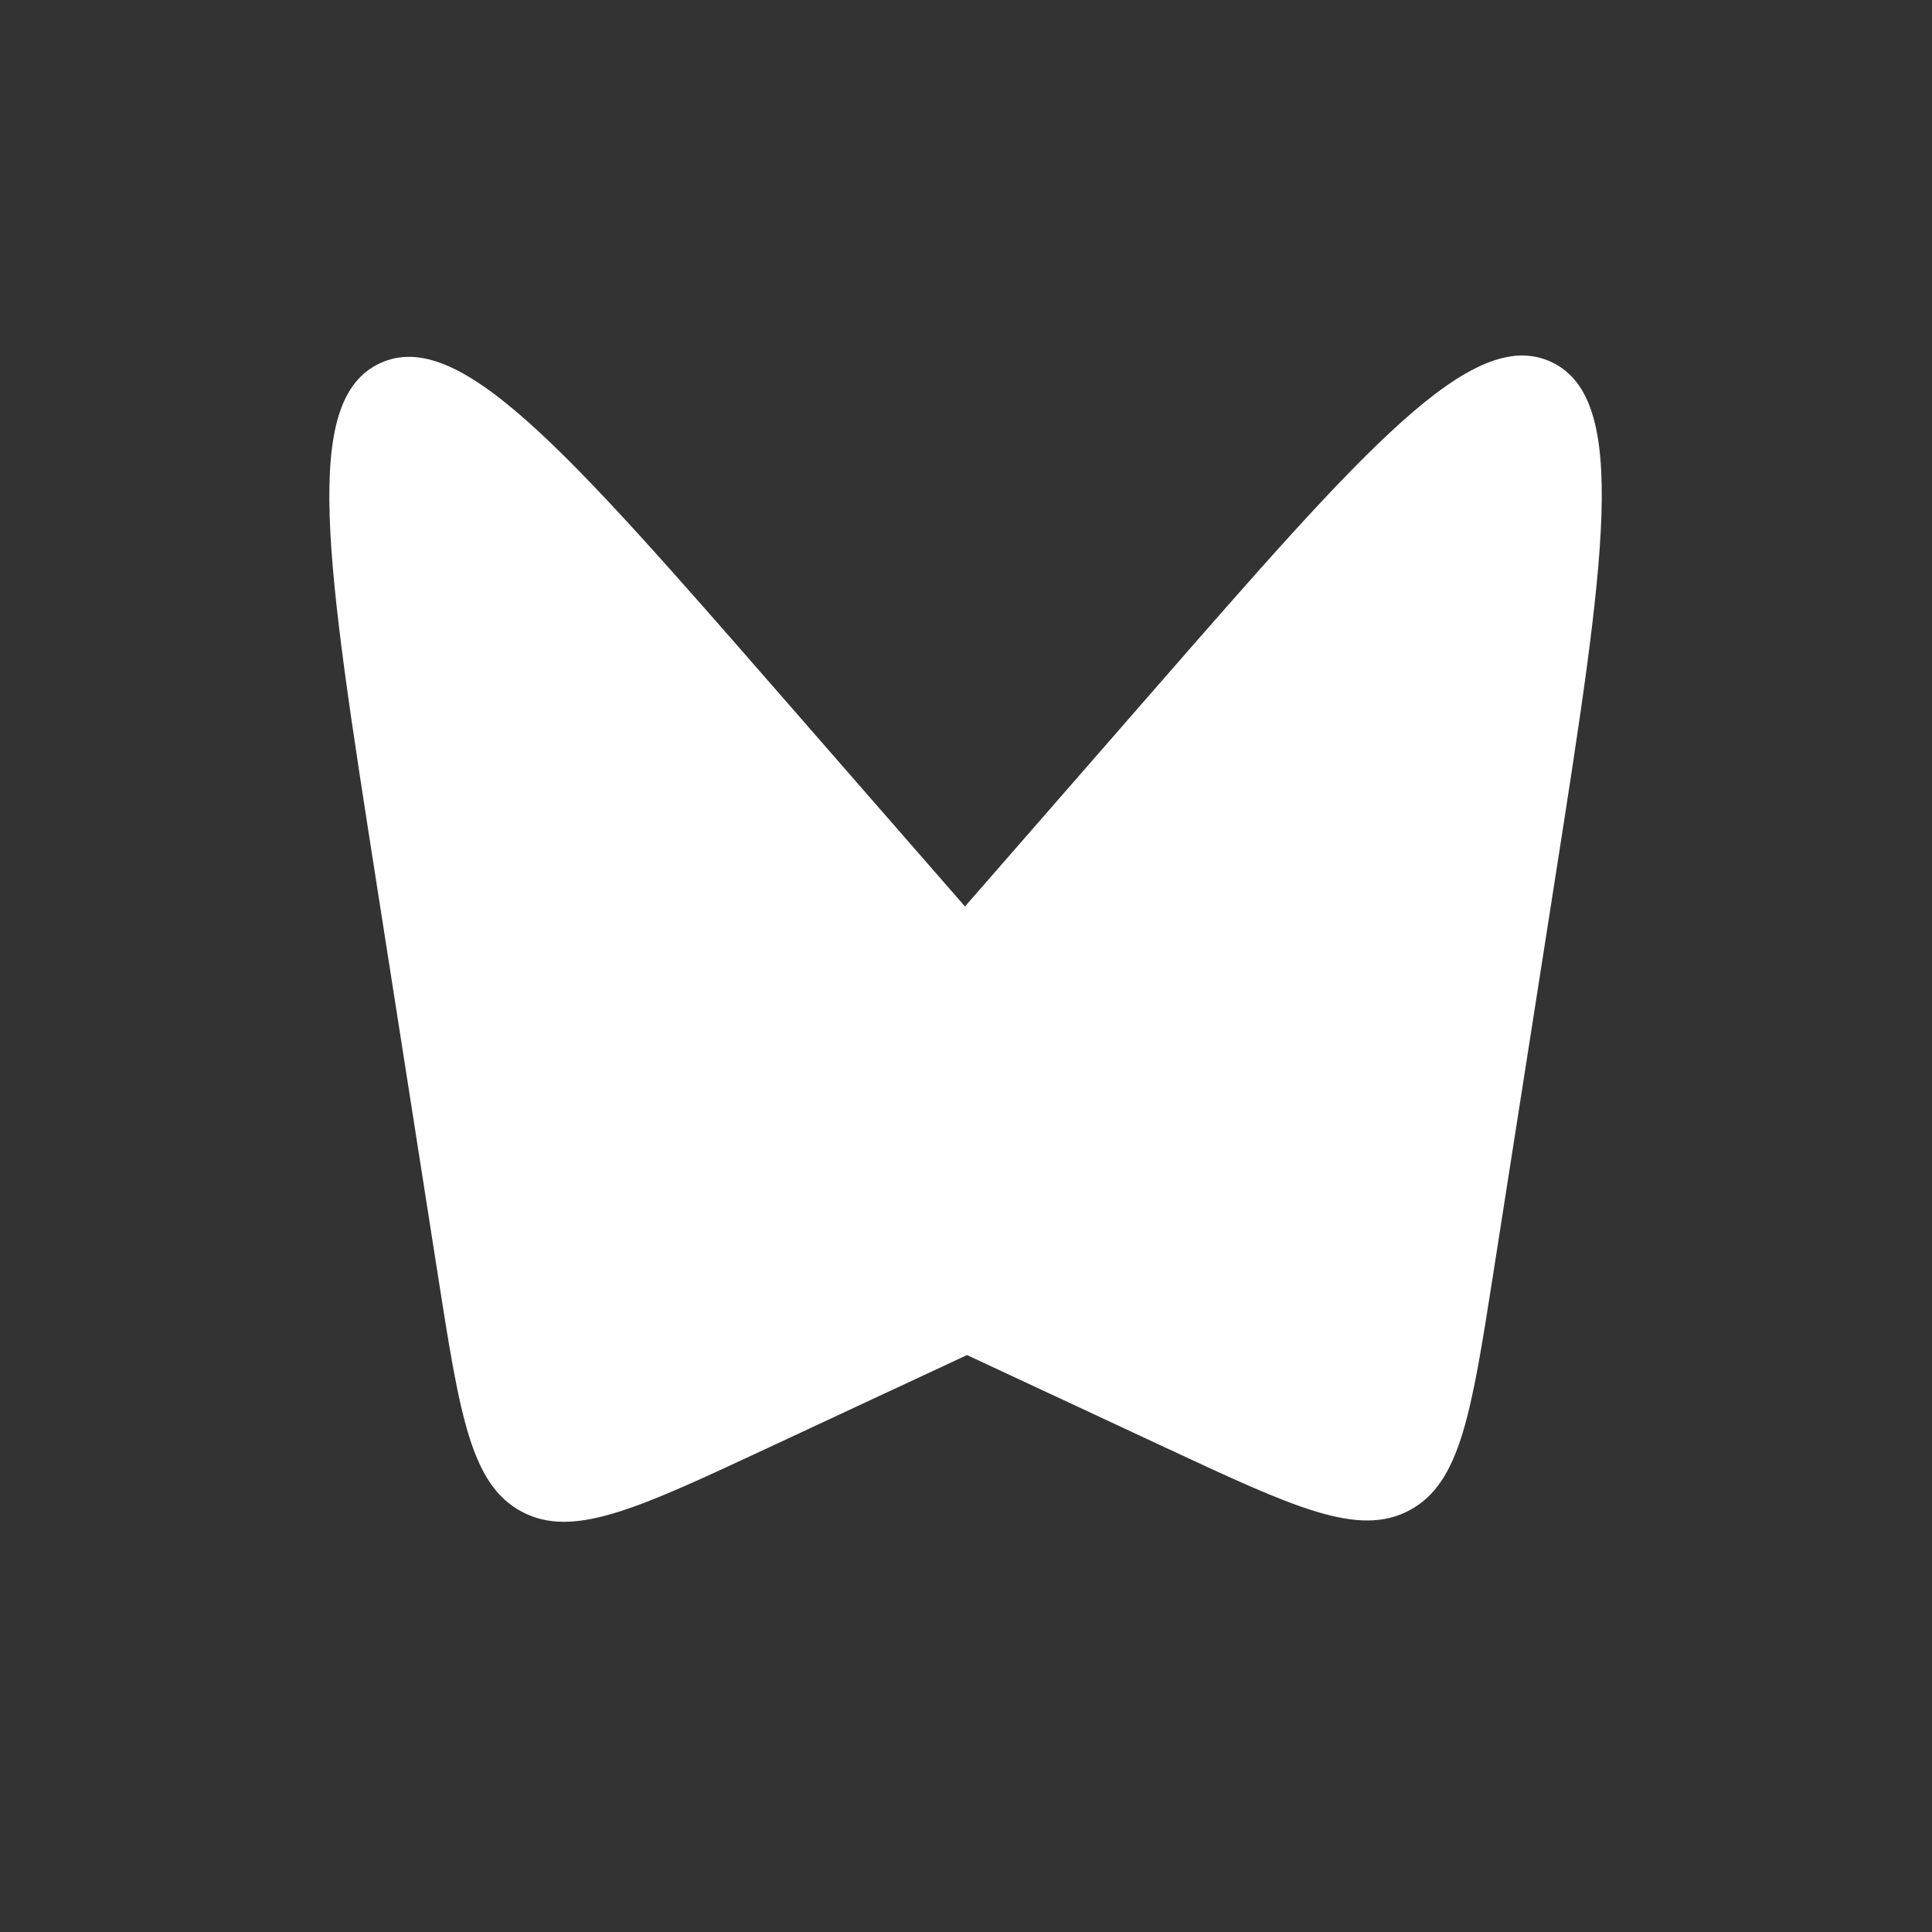
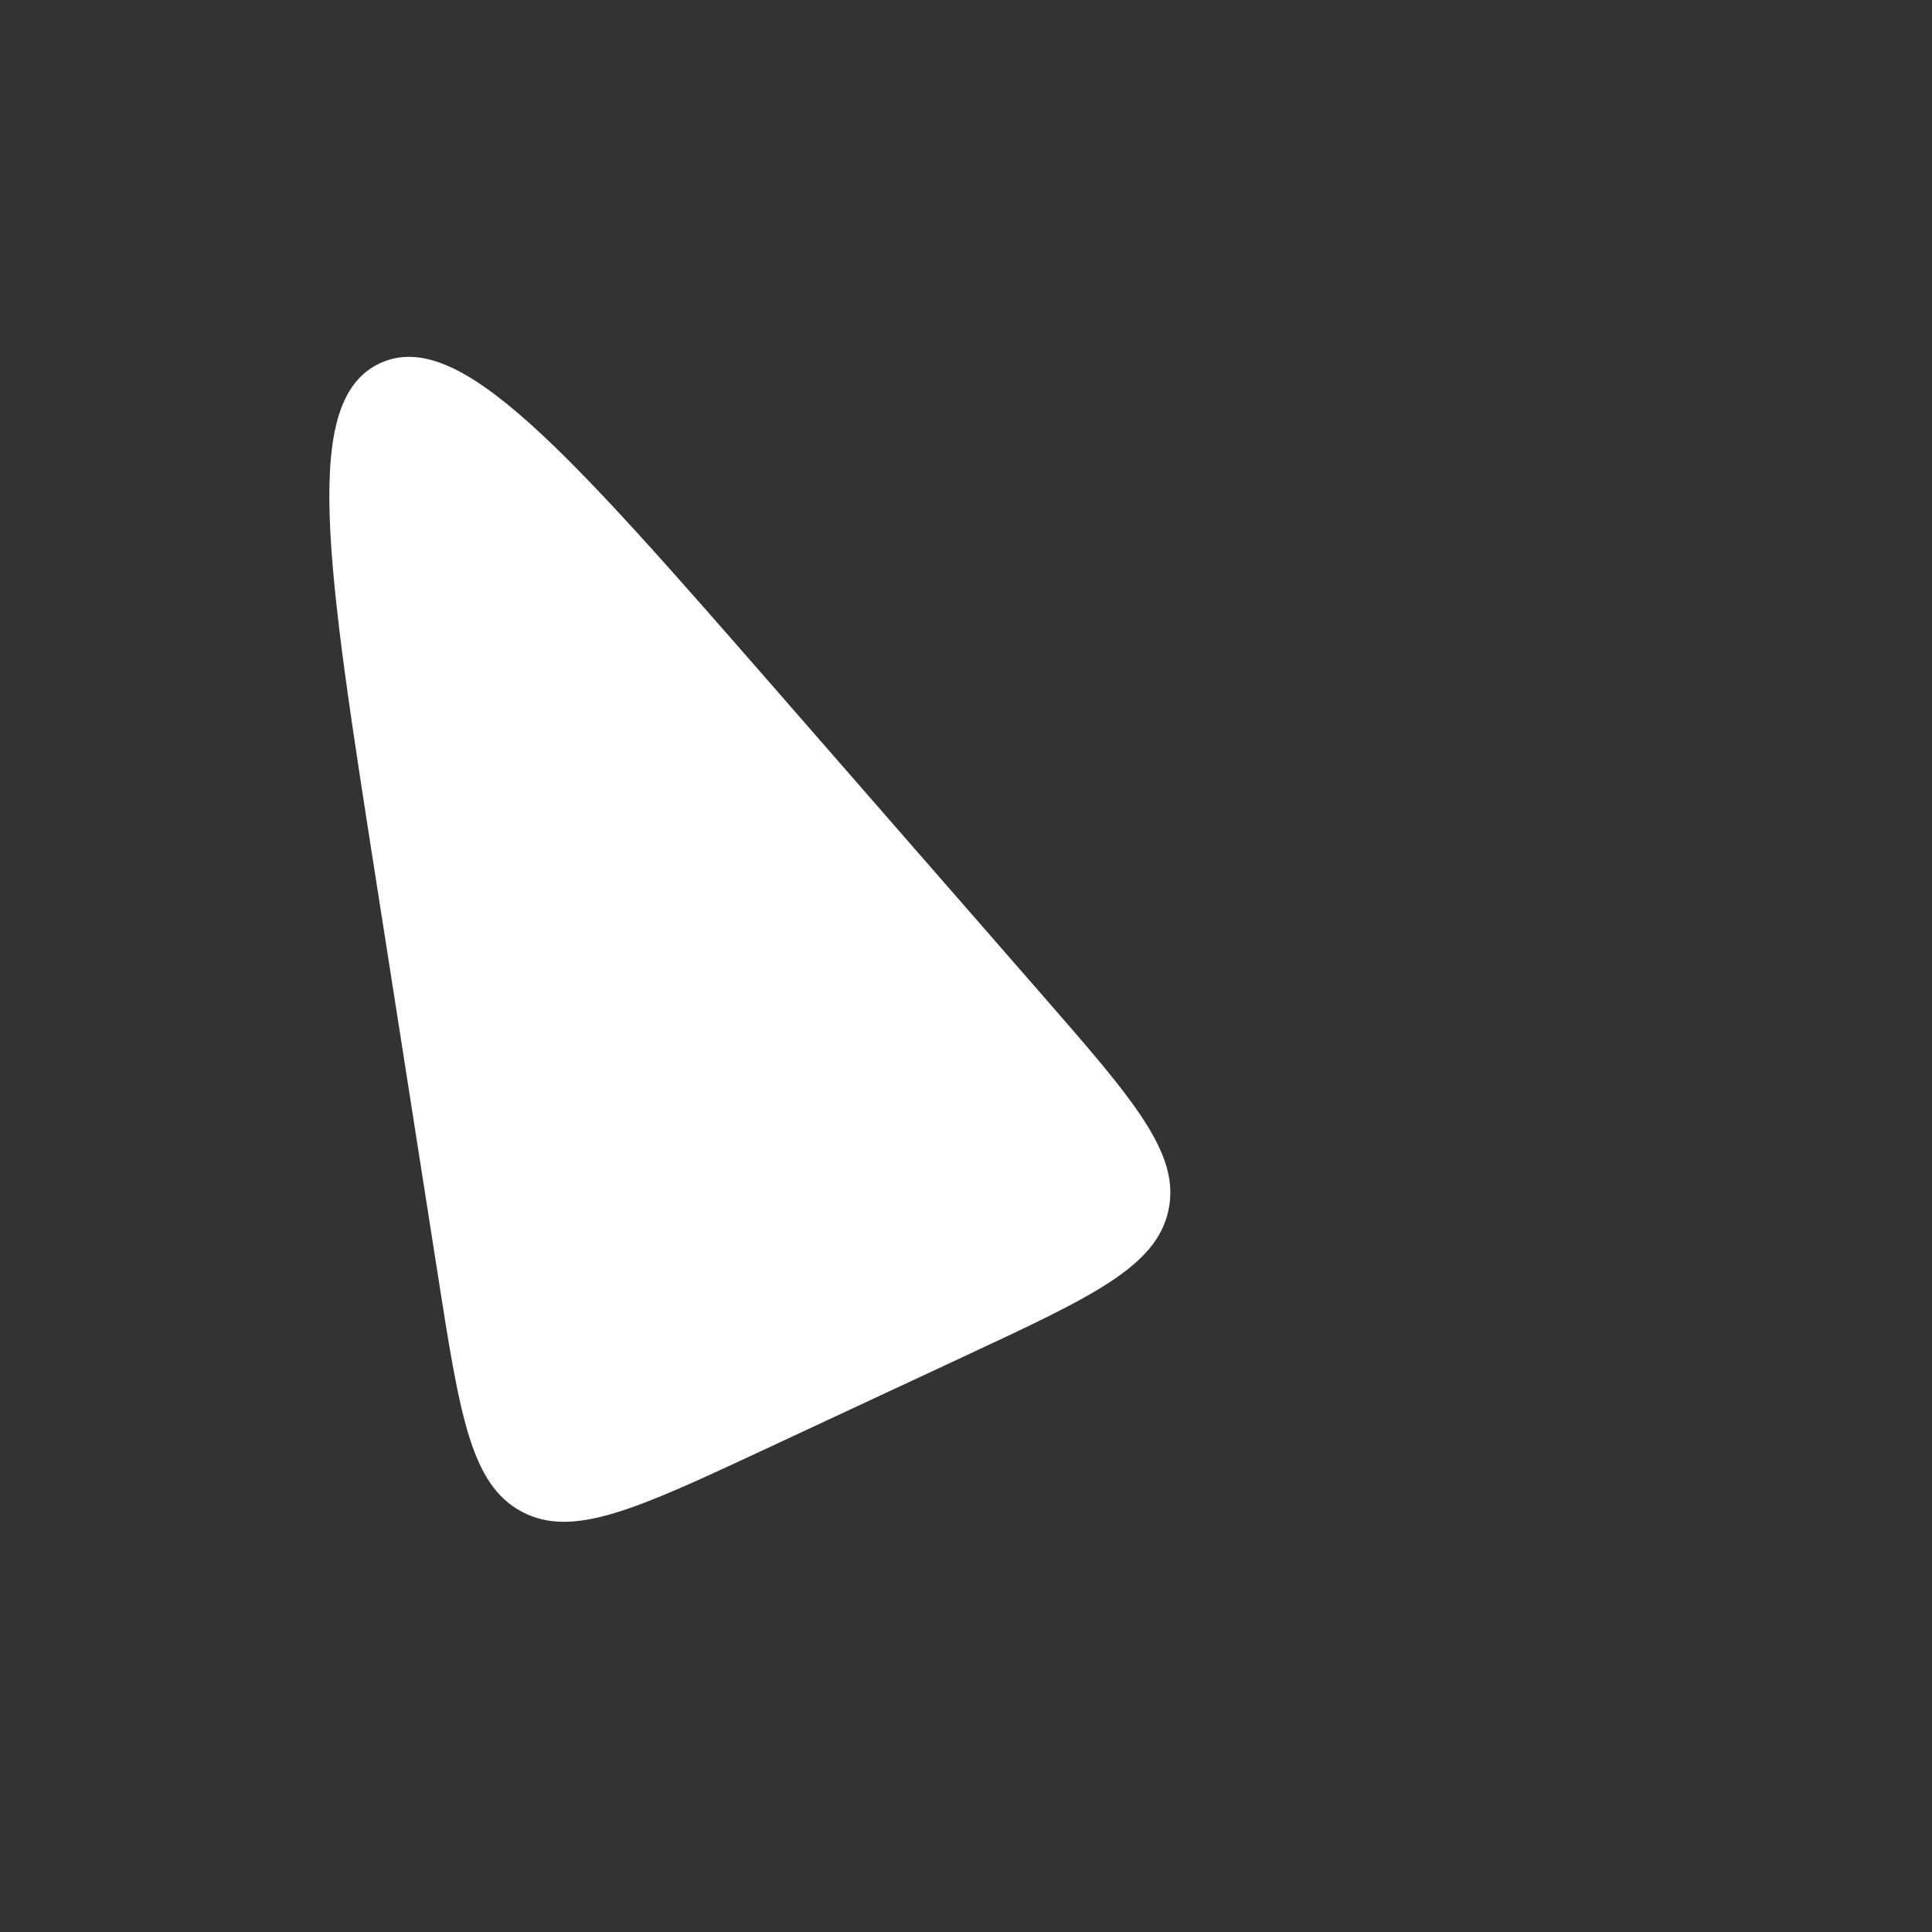
<svg xmlns="http://www.w3.org/2000/svg" width="250" height="250" viewBox="0 0 250 250" fill="none">
  <rect x="0" y="0" width="250" height="250" fill="#808080" stroke="none" />
  <g clip-path="url(#clip0)">
    <rect width="250" height="250" fill="#333" />
    <path d="M48.718 114.259C42.197 72.603 38.936 51.776 49.161 47.008C59.387 42.24 73.246 58.125 100.964 89.896L134.72 128.589C146.741 142.369 152.752 149.258 151.202 156.583C149.652 163.908 141.365 167.772 124.792 175.5L98.978 187.538C82.405 195.266 74.118 199.13 67.511 195.609C60.903 192.088 59.489 183.055 56.661 164.989L48.718 114.259Z" fill="white" />
-     <path d="M201.168 114.086C207.689 72.431 210.95 51.603 200.725 46.835C190.499 42.067 176.64 57.953 148.923 89.724L115.166 128.416C103.145 142.196 97.134 149.086 98.684 156.411C100.234 163.735 108.521 167.6 125.094 175.328L150.908 187.365C167.481 195.093 175.768 198.957 182.375 195.436C188.983 191.916 190.397 182.882 193.225 164.816L201.168 114.086Z" fill="white" />
  </g>
  <defs>
    <clipPath id="clip0">
      <rect width="250" height="250" fill="white" />
    </clipPath>
  </defs>
</svg>